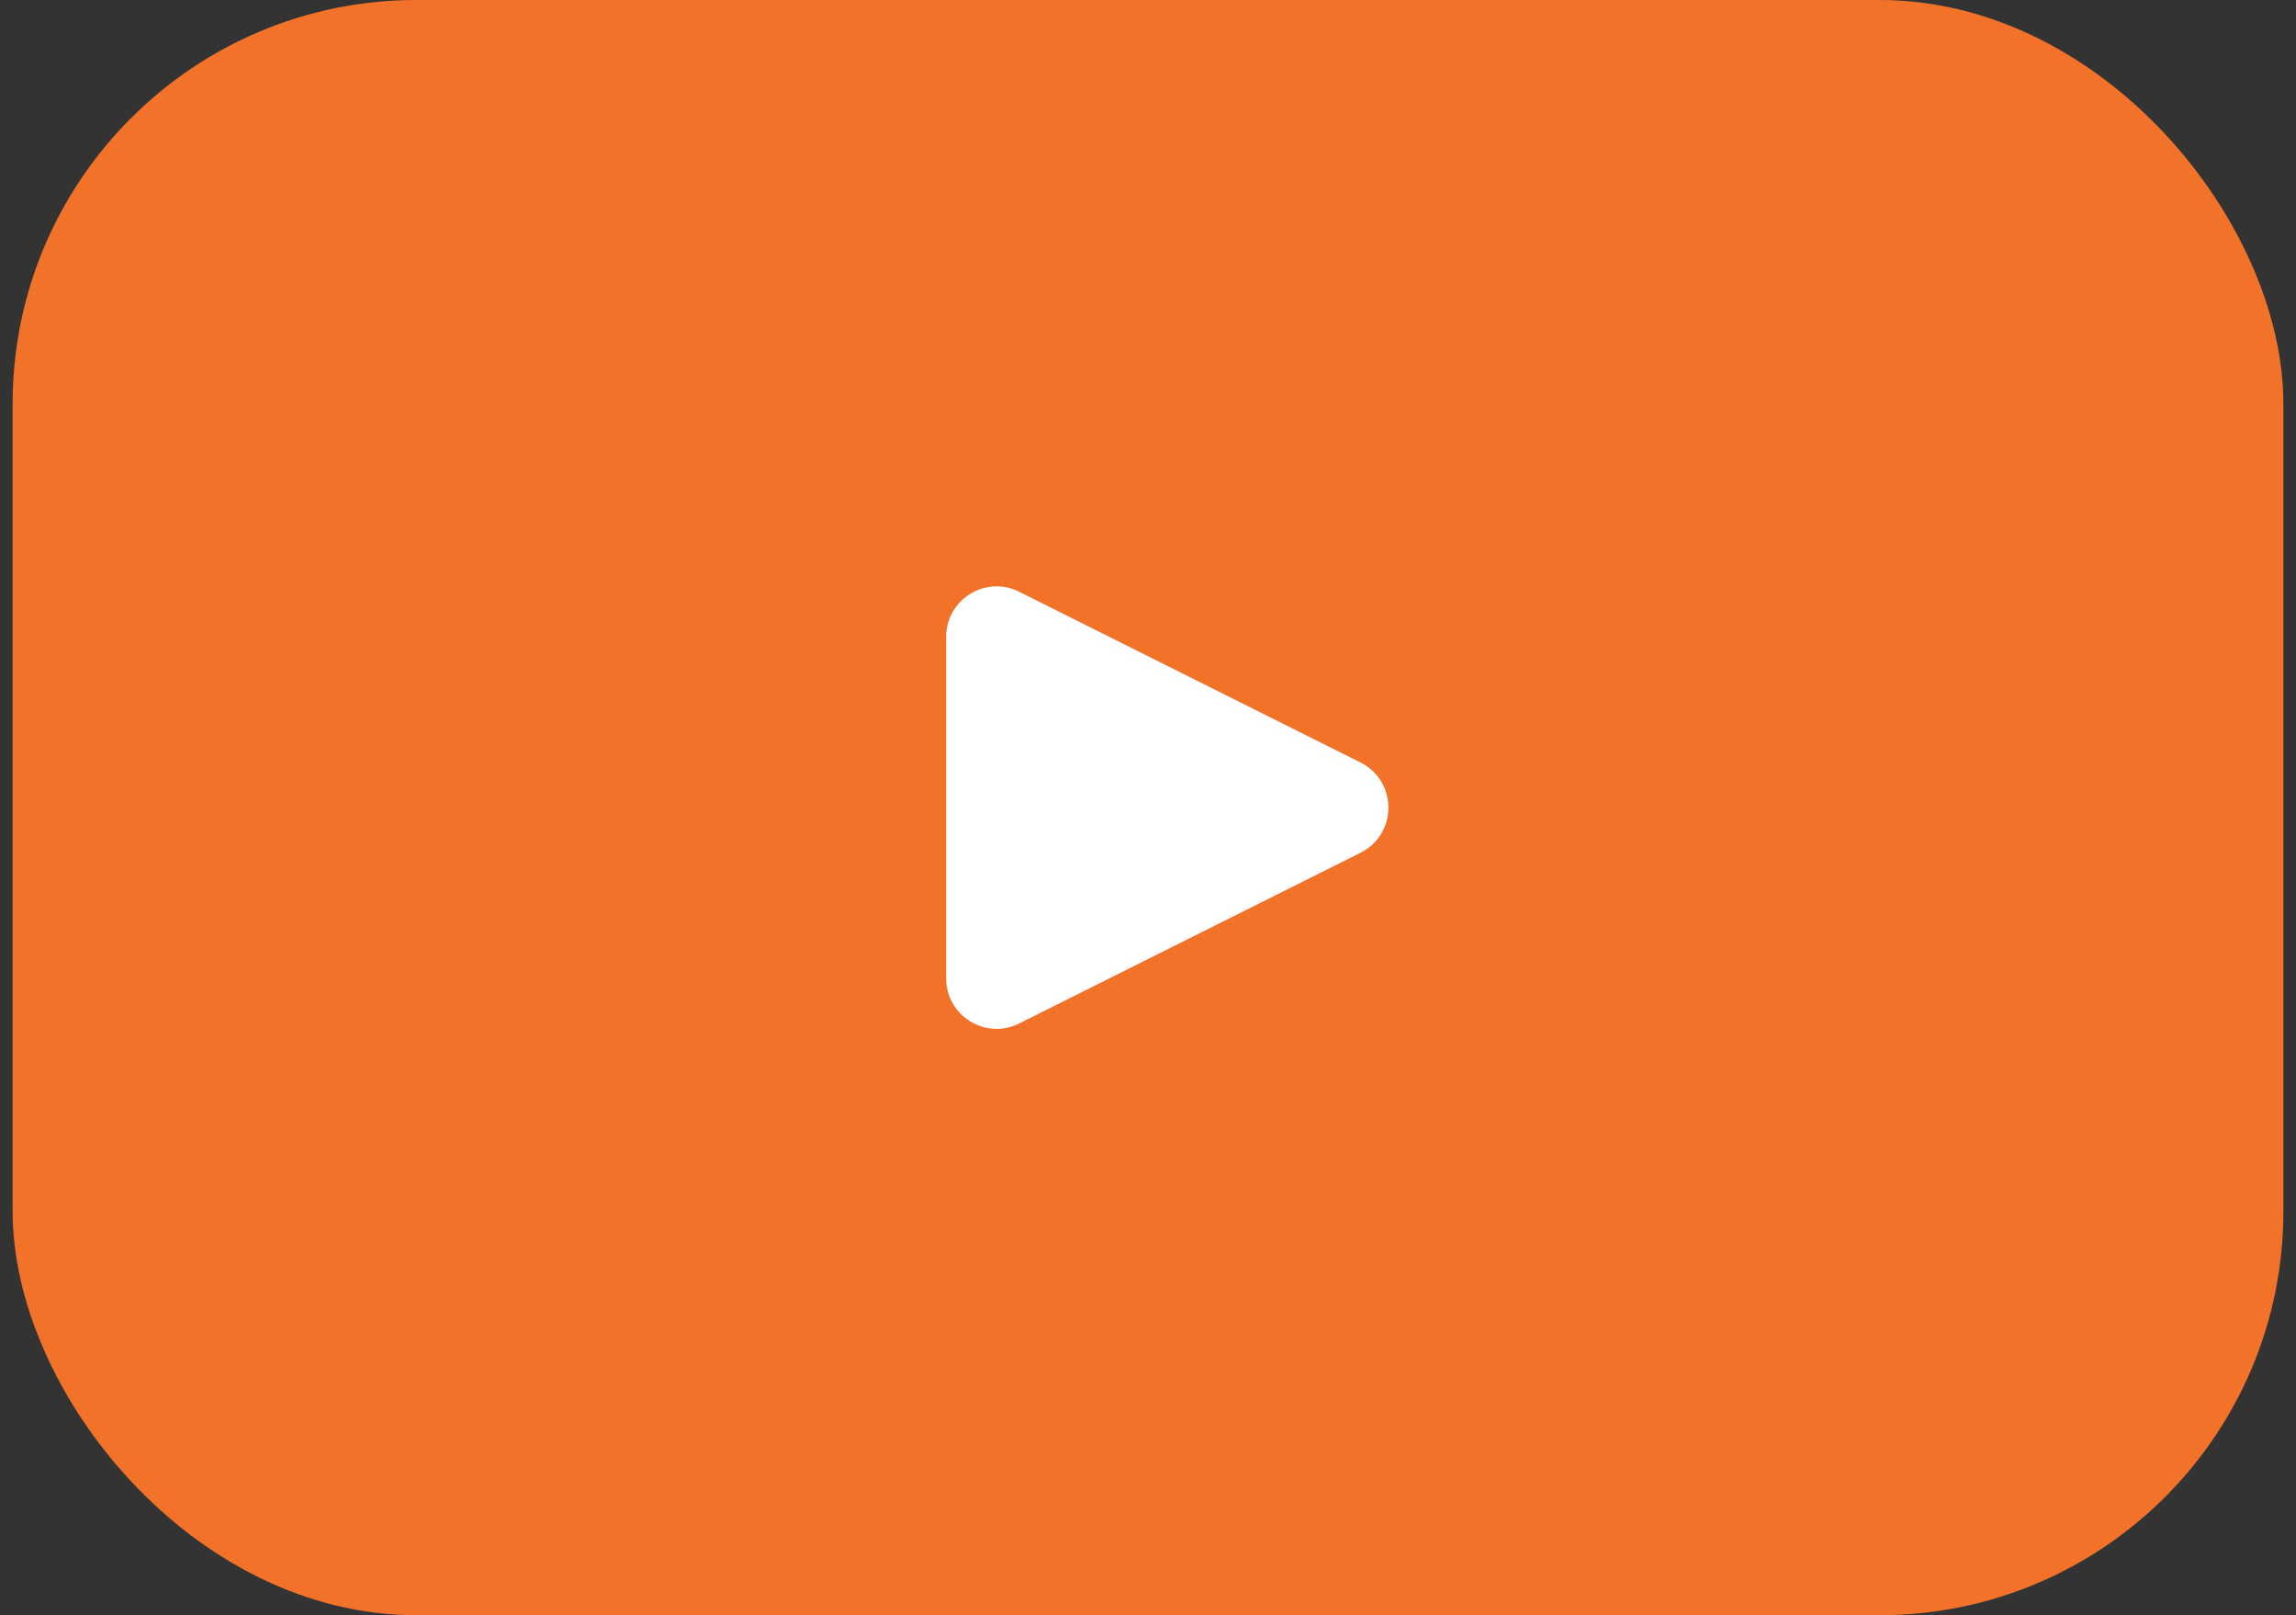
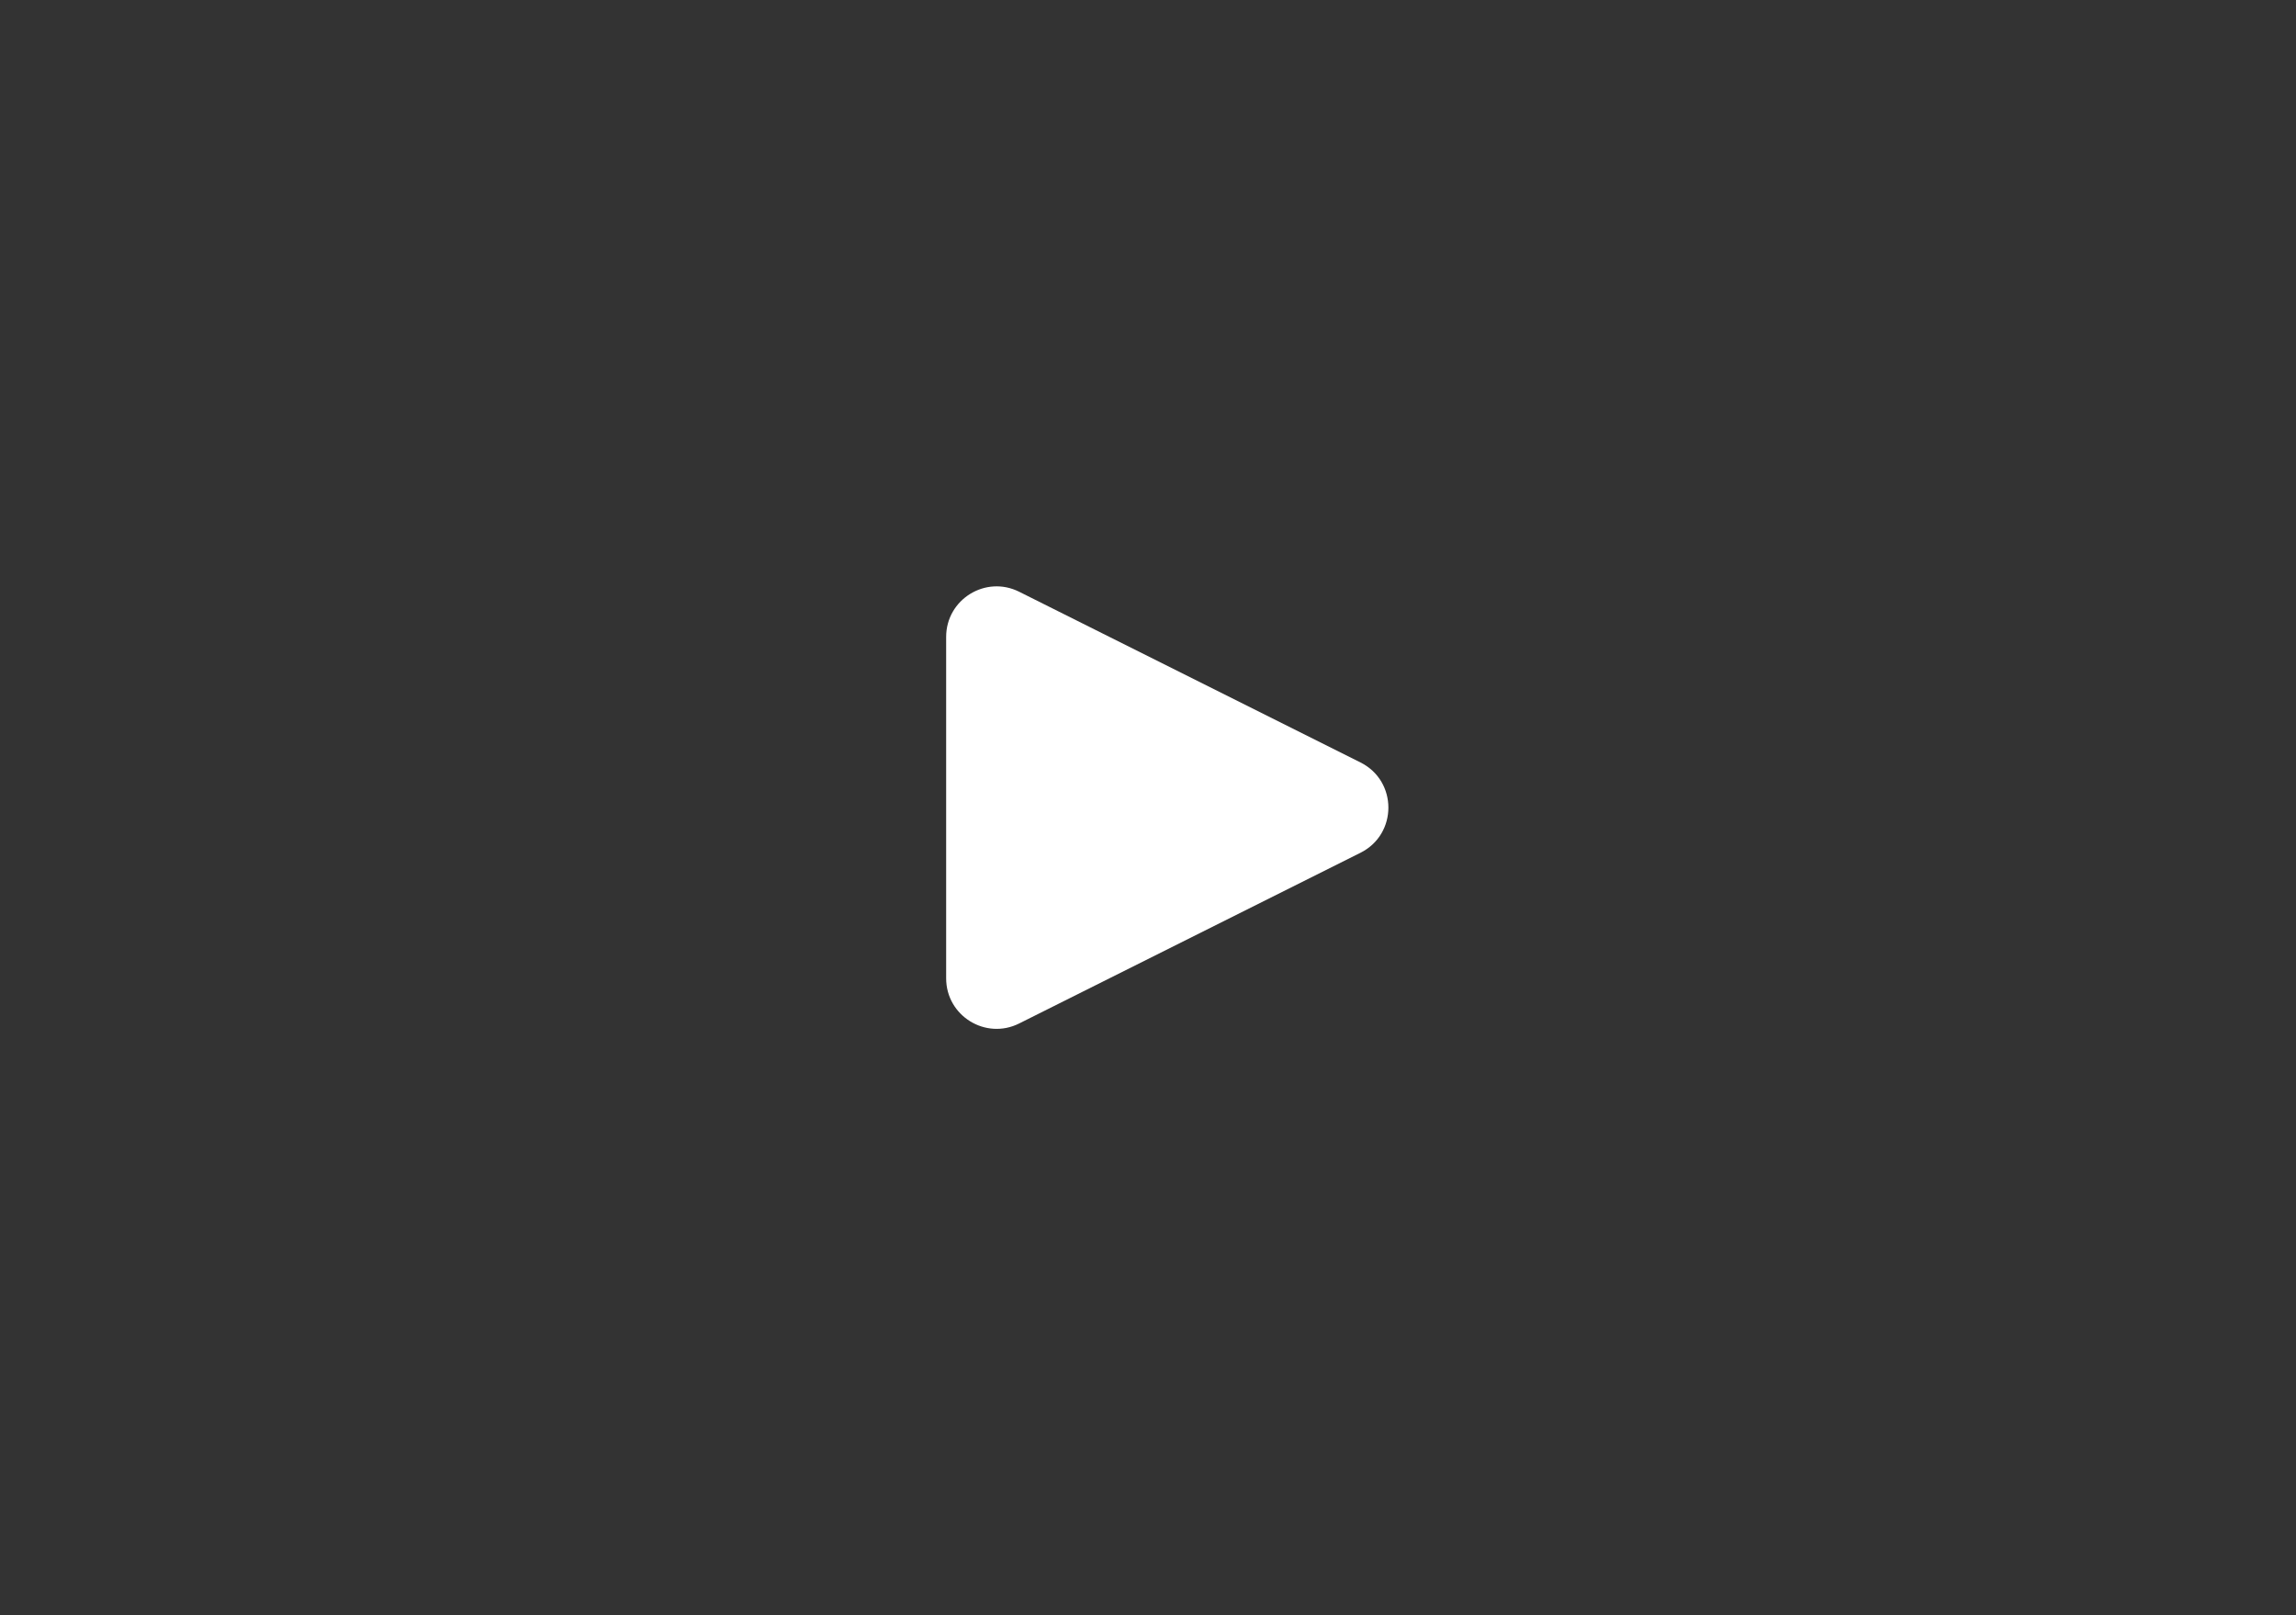
<svg xmlns="http://www.w3.org/2000/svg" width="91" height="64" viewBox="0 0 91 64" fill="none">
  <rect x="0" y="0" width="91" height="64" fill="#333333" stroke="none" />
-   <rect x="0.5" width="90" height="64" rx="16" fill="#F27229" />
  <path d="M37.5 38.764V25.236C37.5 23.749 39.065 22.782 40.394 23.447L53.922 30.211C55.396 30.948 55.396 33.052 53.922 33.789L40.394 40.553C39.065 41.218 37.5 40.251 37.5 38.764Z" fill="white" />
</svg>